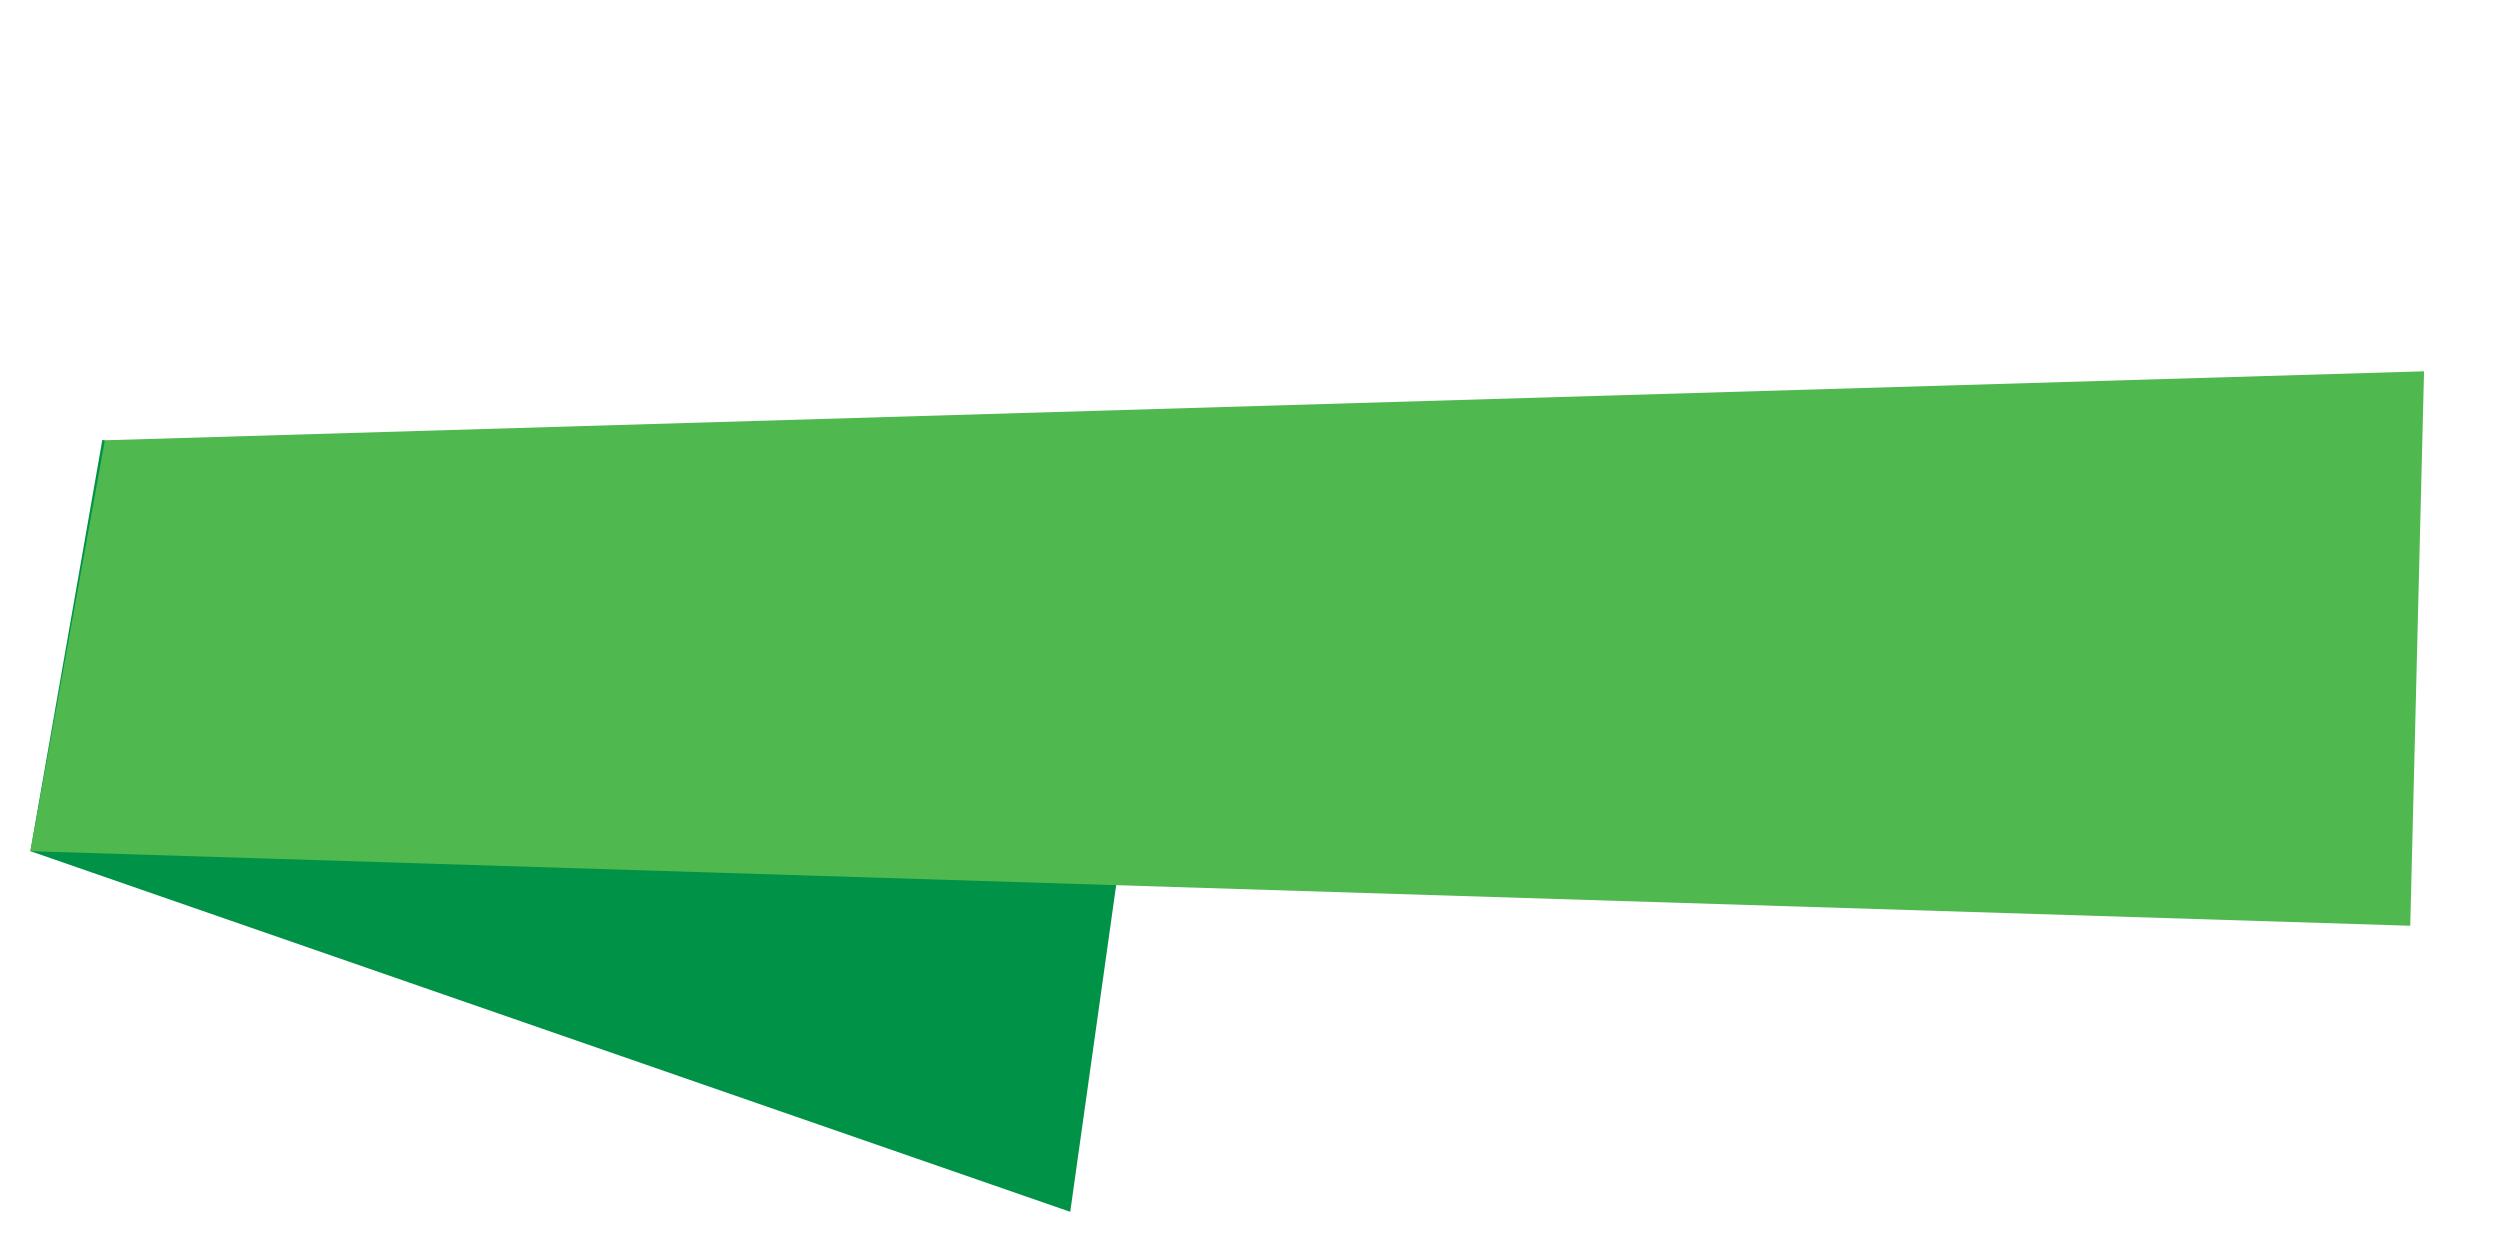
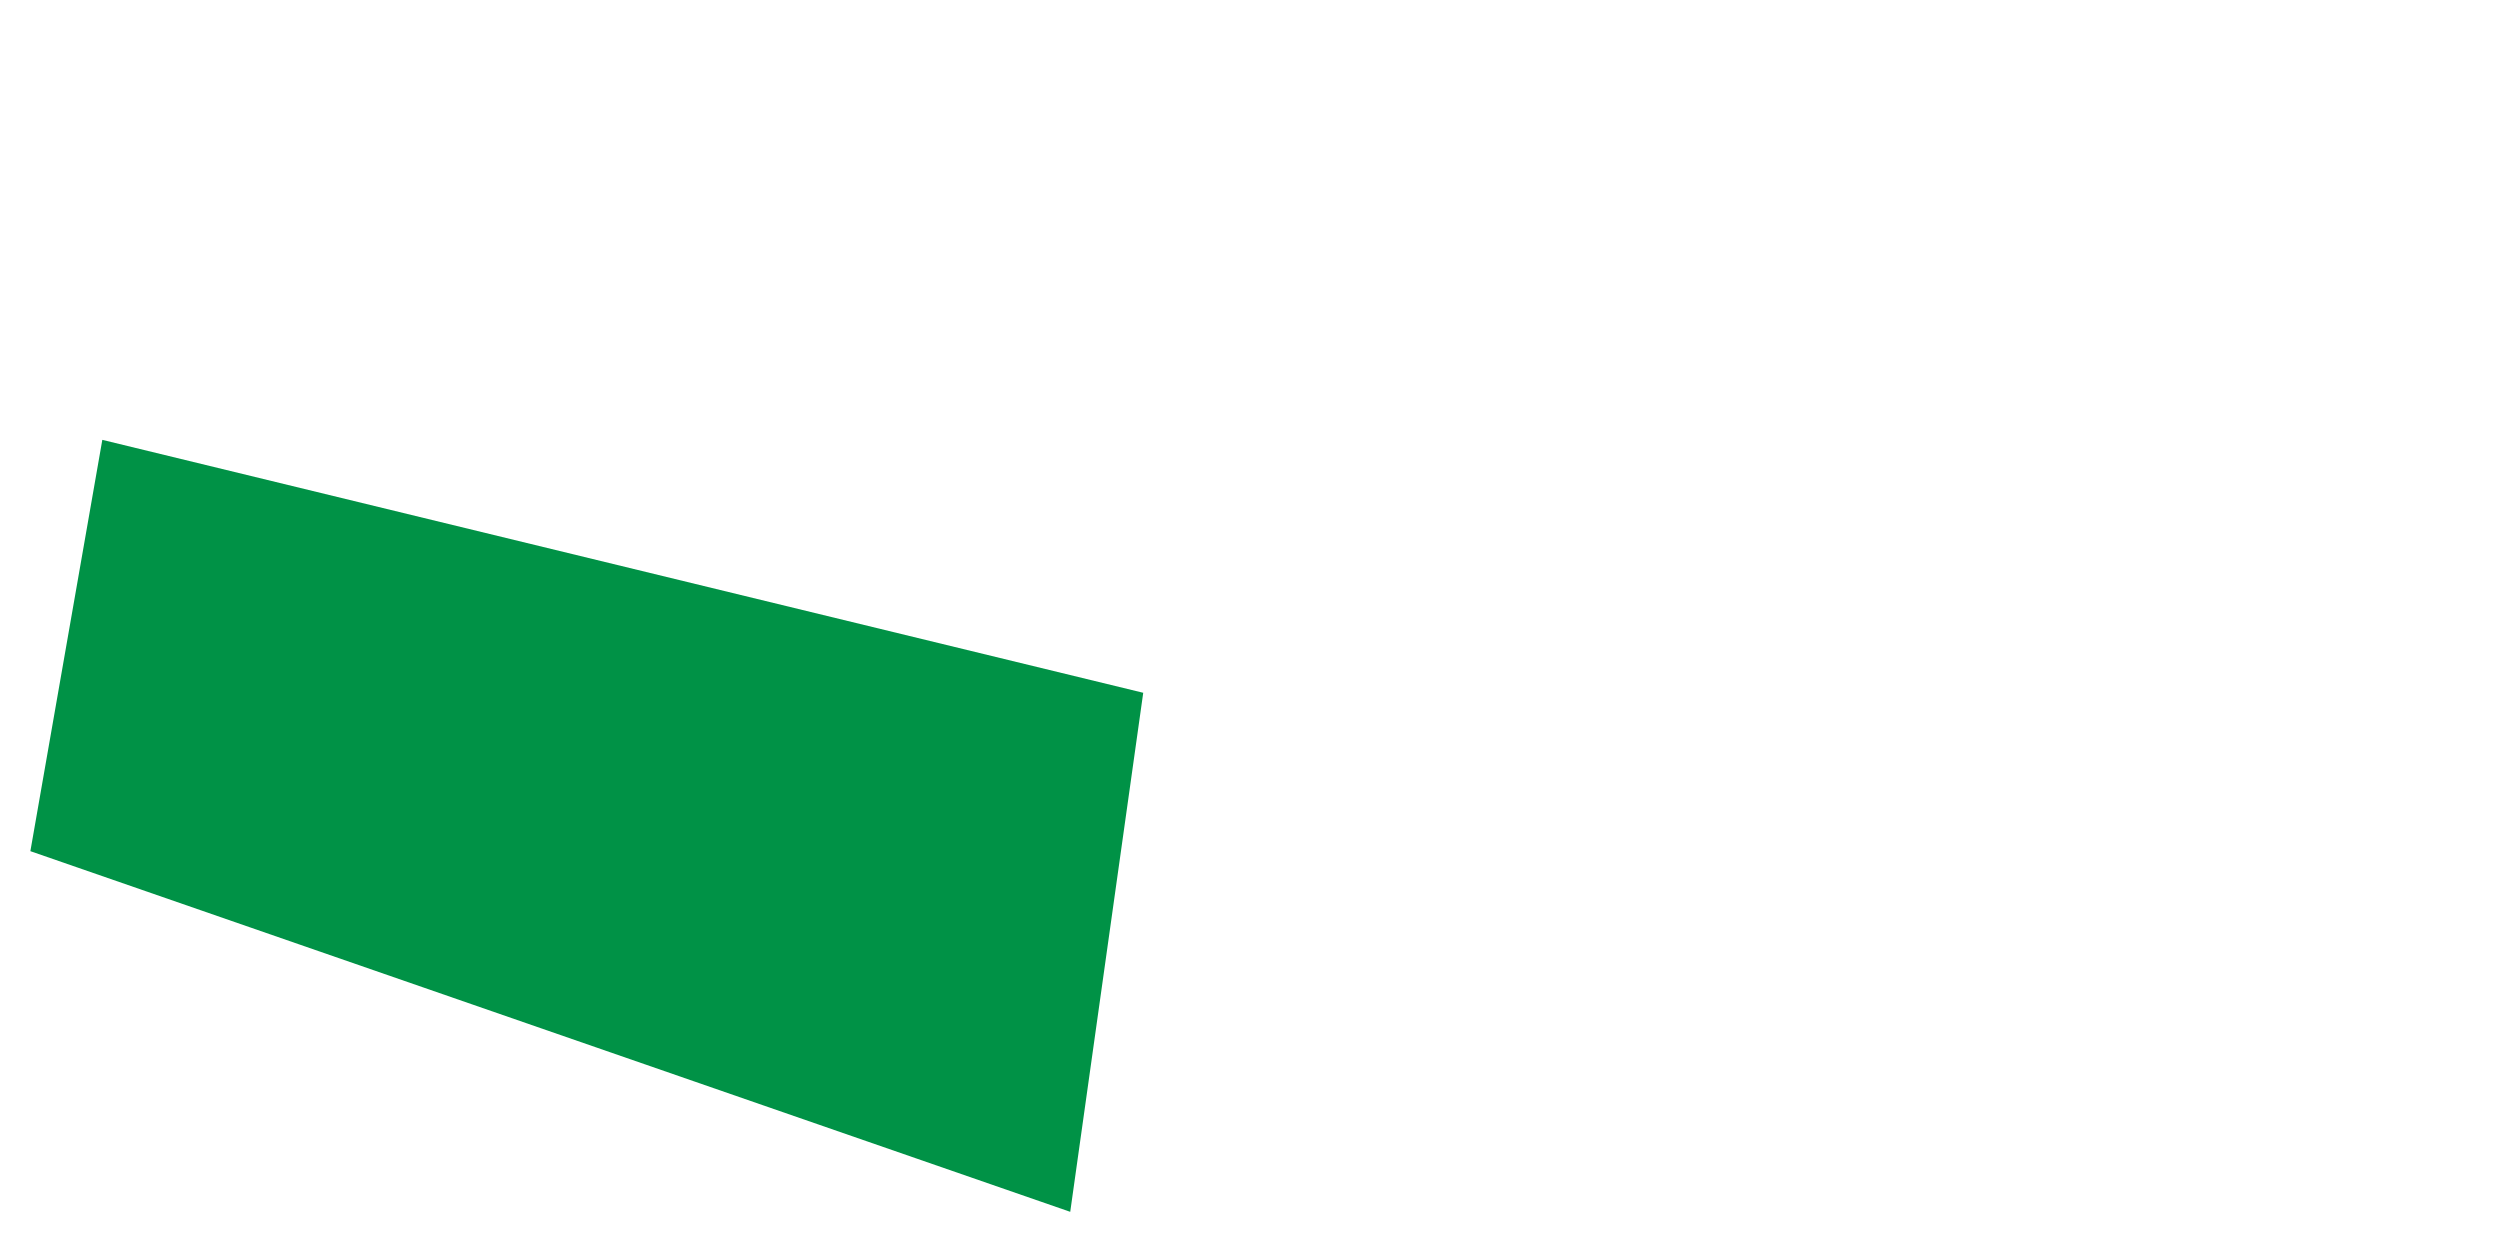
<svg xmlns="http://www.w3.org/2000/svg" width="612" height="303" viewBox="0 0 612 303" fill="none">
-   <path d="M261.992 296.656L7.435 208.365L25.047 107.678L279.862 169.593L261.992 296.656Z" fill="#009246" />
-   <path d="M7.435 208.365L590.027 226.623L593.407 90.893L25.671 107.78L7.435 208.365Z" fill="#4FB84F" />
+   <path d="M261.992 296.656L7.435 208.365L25.047 107.678L279.862 169.593L261.992 296.656" fill="#009246" />
</svg>